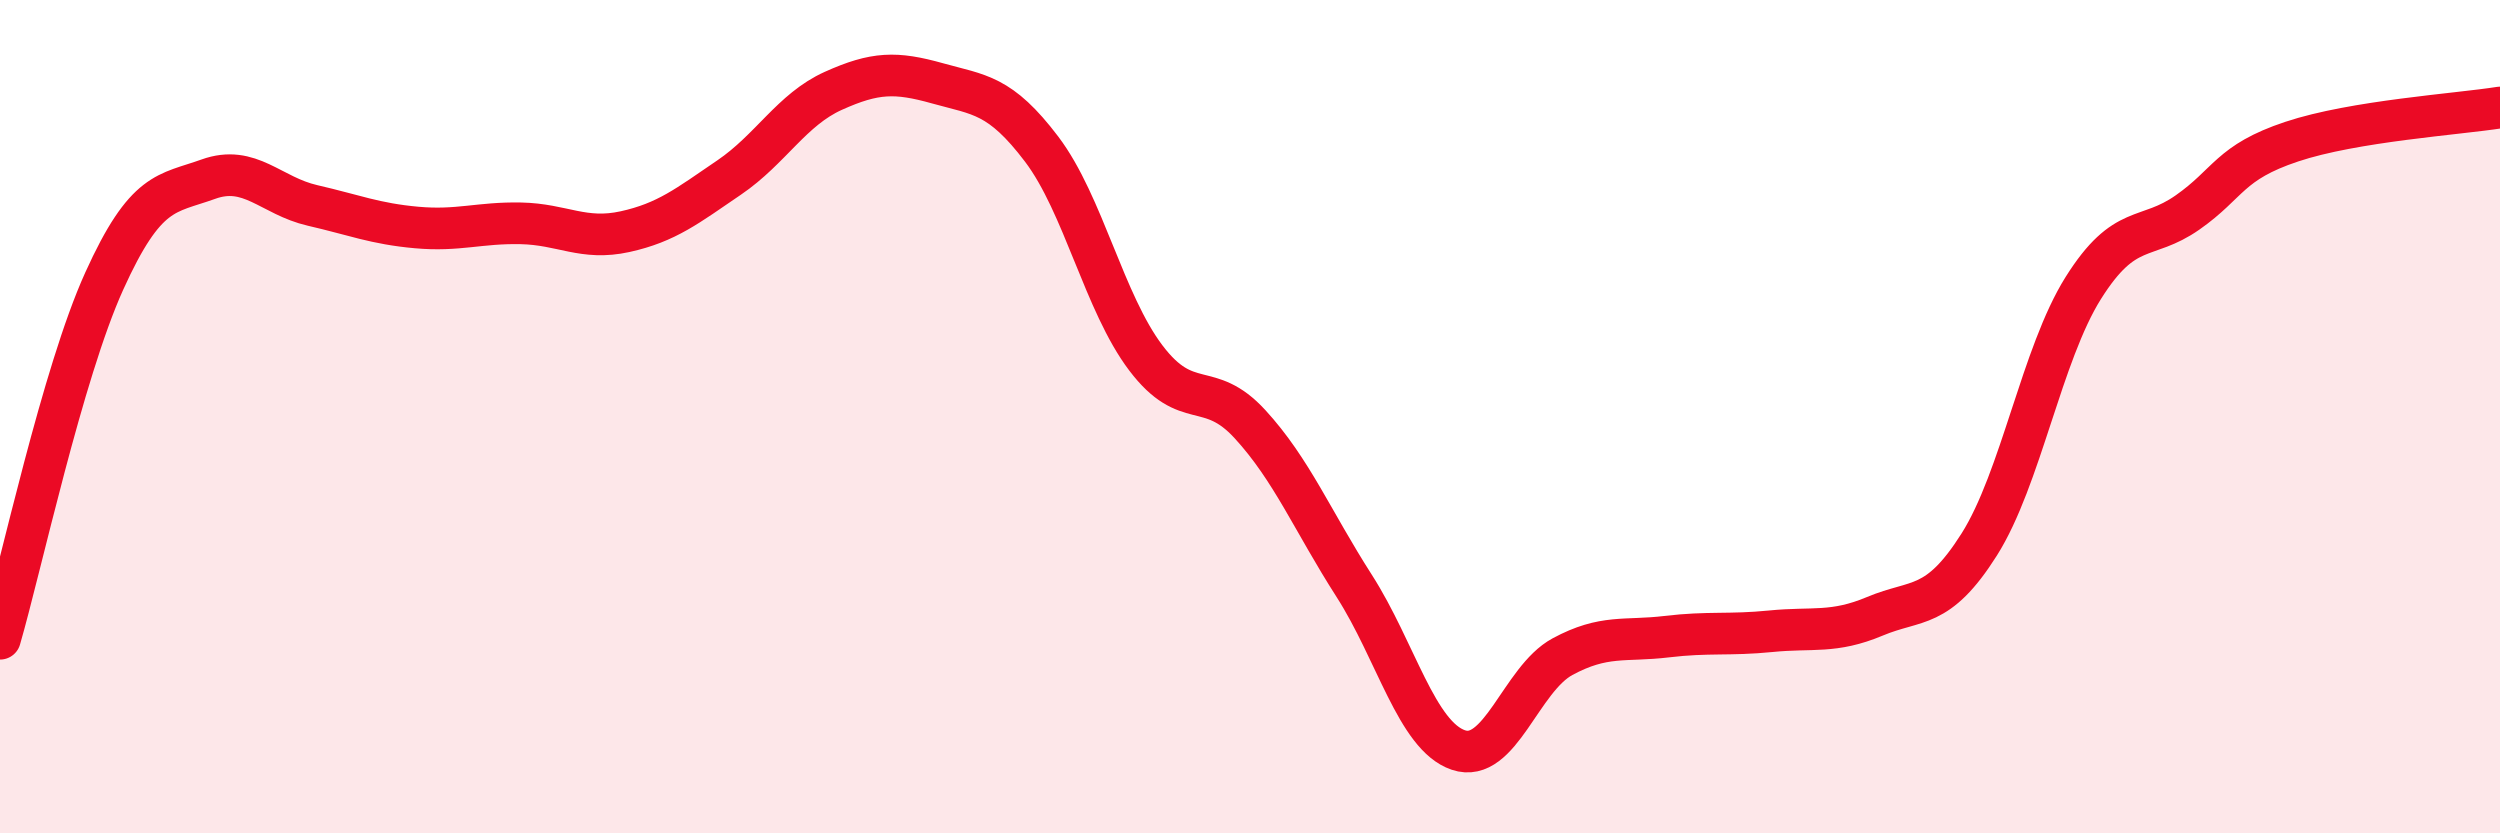
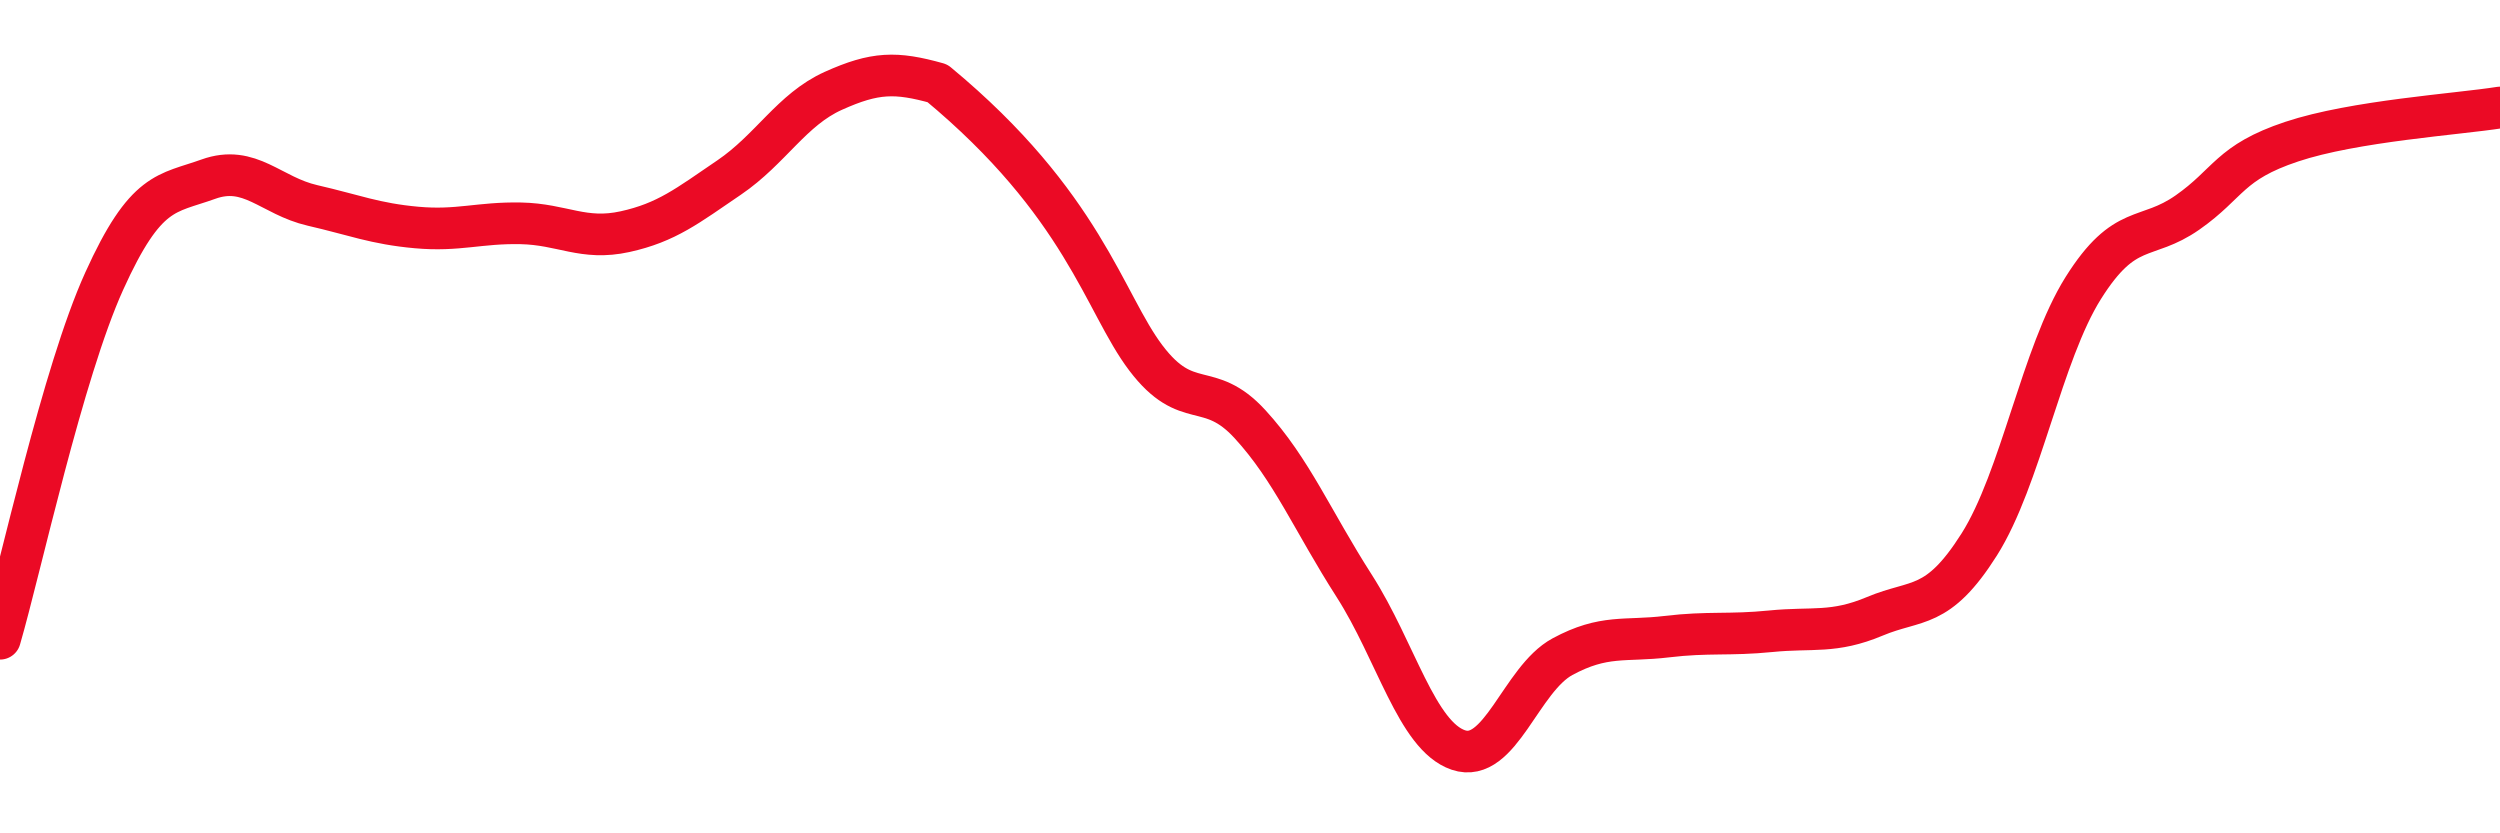
<svg xmlns="http://www.w3.org/2000/svg" width="60" height="20" viewBox="0 0 60 20">
-   <path d="M 0,15.33 C 0.5,13.61 1.5,8.96 2.5,6.75 C 3.5,4.54 4,4.66 5,4.3 C 6,3.94 6.5,4.7 7.5,4.93 C 8.5,5.16 9,5.37 10,5.46 C 11,5.55 11.5,5.34 12.5,5.36 C 13.5,5.38 14,5.78 15,5.56 C 16,5.34 16.5,4.94 17.5,4.26 C 18.5,3.58 19,2.63 20,2.18 C 21,1.73 21.5,1.72 22.5,2 C 23.5,2.28 24,2.26 25,3.58 C 26,4.9 26.5,7.27 27.5,8.59 C 28.5,9.91 29,9.09 30,10.18 C 31,11.27 31.5,12.5 32.5,14.06 C 33.5,15.62 34,17.66 35,18 C 36,18.34 36.5,16.3 37.5,15.76 C 38.5,15.22 39,15.4 40,15.28 C 41,15.16 41.5,15.25 42.5,15.15 C 43.5,15.05 44,15.21 45,14.79 C 46,14.37 46.5,14.65 47.5,13.07 C 48.5,11.49 49,8.5 50,6.91 C 51,5.32 51.5,5.8 52.5,5.1 C 53.5,4.4 53.5,3.9 55,3.4 C 56.5,2.9 59,2.74 60,2.58L60 20L0 20Z" fill="#EB0A25" opacity="0.1" stroke-linecap="round" stroke-linejoin="round" />
-   <path d="M 0,15.33 C 0.5,13.61 1.5,8.96 2.5,6.75 C 3.5,4.54 4,4.66 5,4.3 C 6,3.94 6.5,4.7 7.5,4.93 C 8.5,5.16 9,5.37 10,5.46 C 11,5.55 11.5,5.34 12.5,5.36 C 13.5,5.38 14,5.78 15,5.56 C 16,5.34 16.5,4.94 17.5,4.26 C 18.5,3.58 19,2.63 20,2.18 C 21,1.73 21.5,1.72 22.5,2 C 23.5,2.28 24,2.26 25,3.58 C 26,4.9 26.5,7.27 27.5,8.59 C 28.5,9.91 29,9.09 30,10.18 C 31,11.27 31.5,12.5 32.5,14.06 C 33.5,15.62 34,17.66 35,18 C 36,18.34 36.5,16.3 37.5,15.76 C 38.5,15.22 39,15.4 40,15.28 C 41,15.16 41.5,15.25 42.5,15.15 C 43.5,15.05 44,15.21 45,14.79 C 46,14.37 46.5,14.65 47.5,13.07 C 48.5,11.49 49,8.5 50,6.91 C 51,5.32 51.5,5.8 52.5,5.1 C 53.5,4.4 53.5,3.9 55,3.4 C 56.5,2.9 59,2.74 60,2.58" stroke="#EB0A25" stroke-width="1" fill="none" stroke-linecap="round" stroke-linejoin="round" />
+   <path d="M 0,15.33 C 0.5,13.61 1.5,8.96 2.5,6.75 C 3.5,4.54 4,4.66 5,4.3 C 6,3.94 6.5,4.7 7.5,4.93 C 8.5,5.16 9,5.37 10,5.46 C 11,5.55 11.5,5.34 12.5,5.36 C 13.5,5.38 14,5.78 15,5.56 C 16,5.34 16.5,4.94 17.5,4.26 C 18.5,3.58 19,2.63 20,2.18 C 21,1.73 21.5,1.72 22.5,2 C 26,4.9 26.5,7.27 27.5,8.59 C 28.5,9.91 29,9.09 30,10.18 C 31,11.27 31.5,12.5 32.5,14.06 C 33.5,15.62 34,17.66 35,18 C 36,18.34 36.5,16.3 37.5,15.76 C 38.5,15.22 39,15.4 40,15.28 C 41,15.16 41.5,15.25 42.5,15.15 C 43.5,15.05 44,15.21 45,14.79 C 46,14.37 46.5,14.65 47.5,13.07 C 48.5,11.49 49,8.5 50,6.91 C 51,5.32 51.5,5.8 52.5,5.1 C 53.5,4.4 53.5,3.9 55,3.4 C 56.5,2.9 59,2.74 60,2.58" stroke="#EB0A25" stroke-width="1" fill="none" stroke-linecap="round" stroke-linejoin="round" />
</svg>